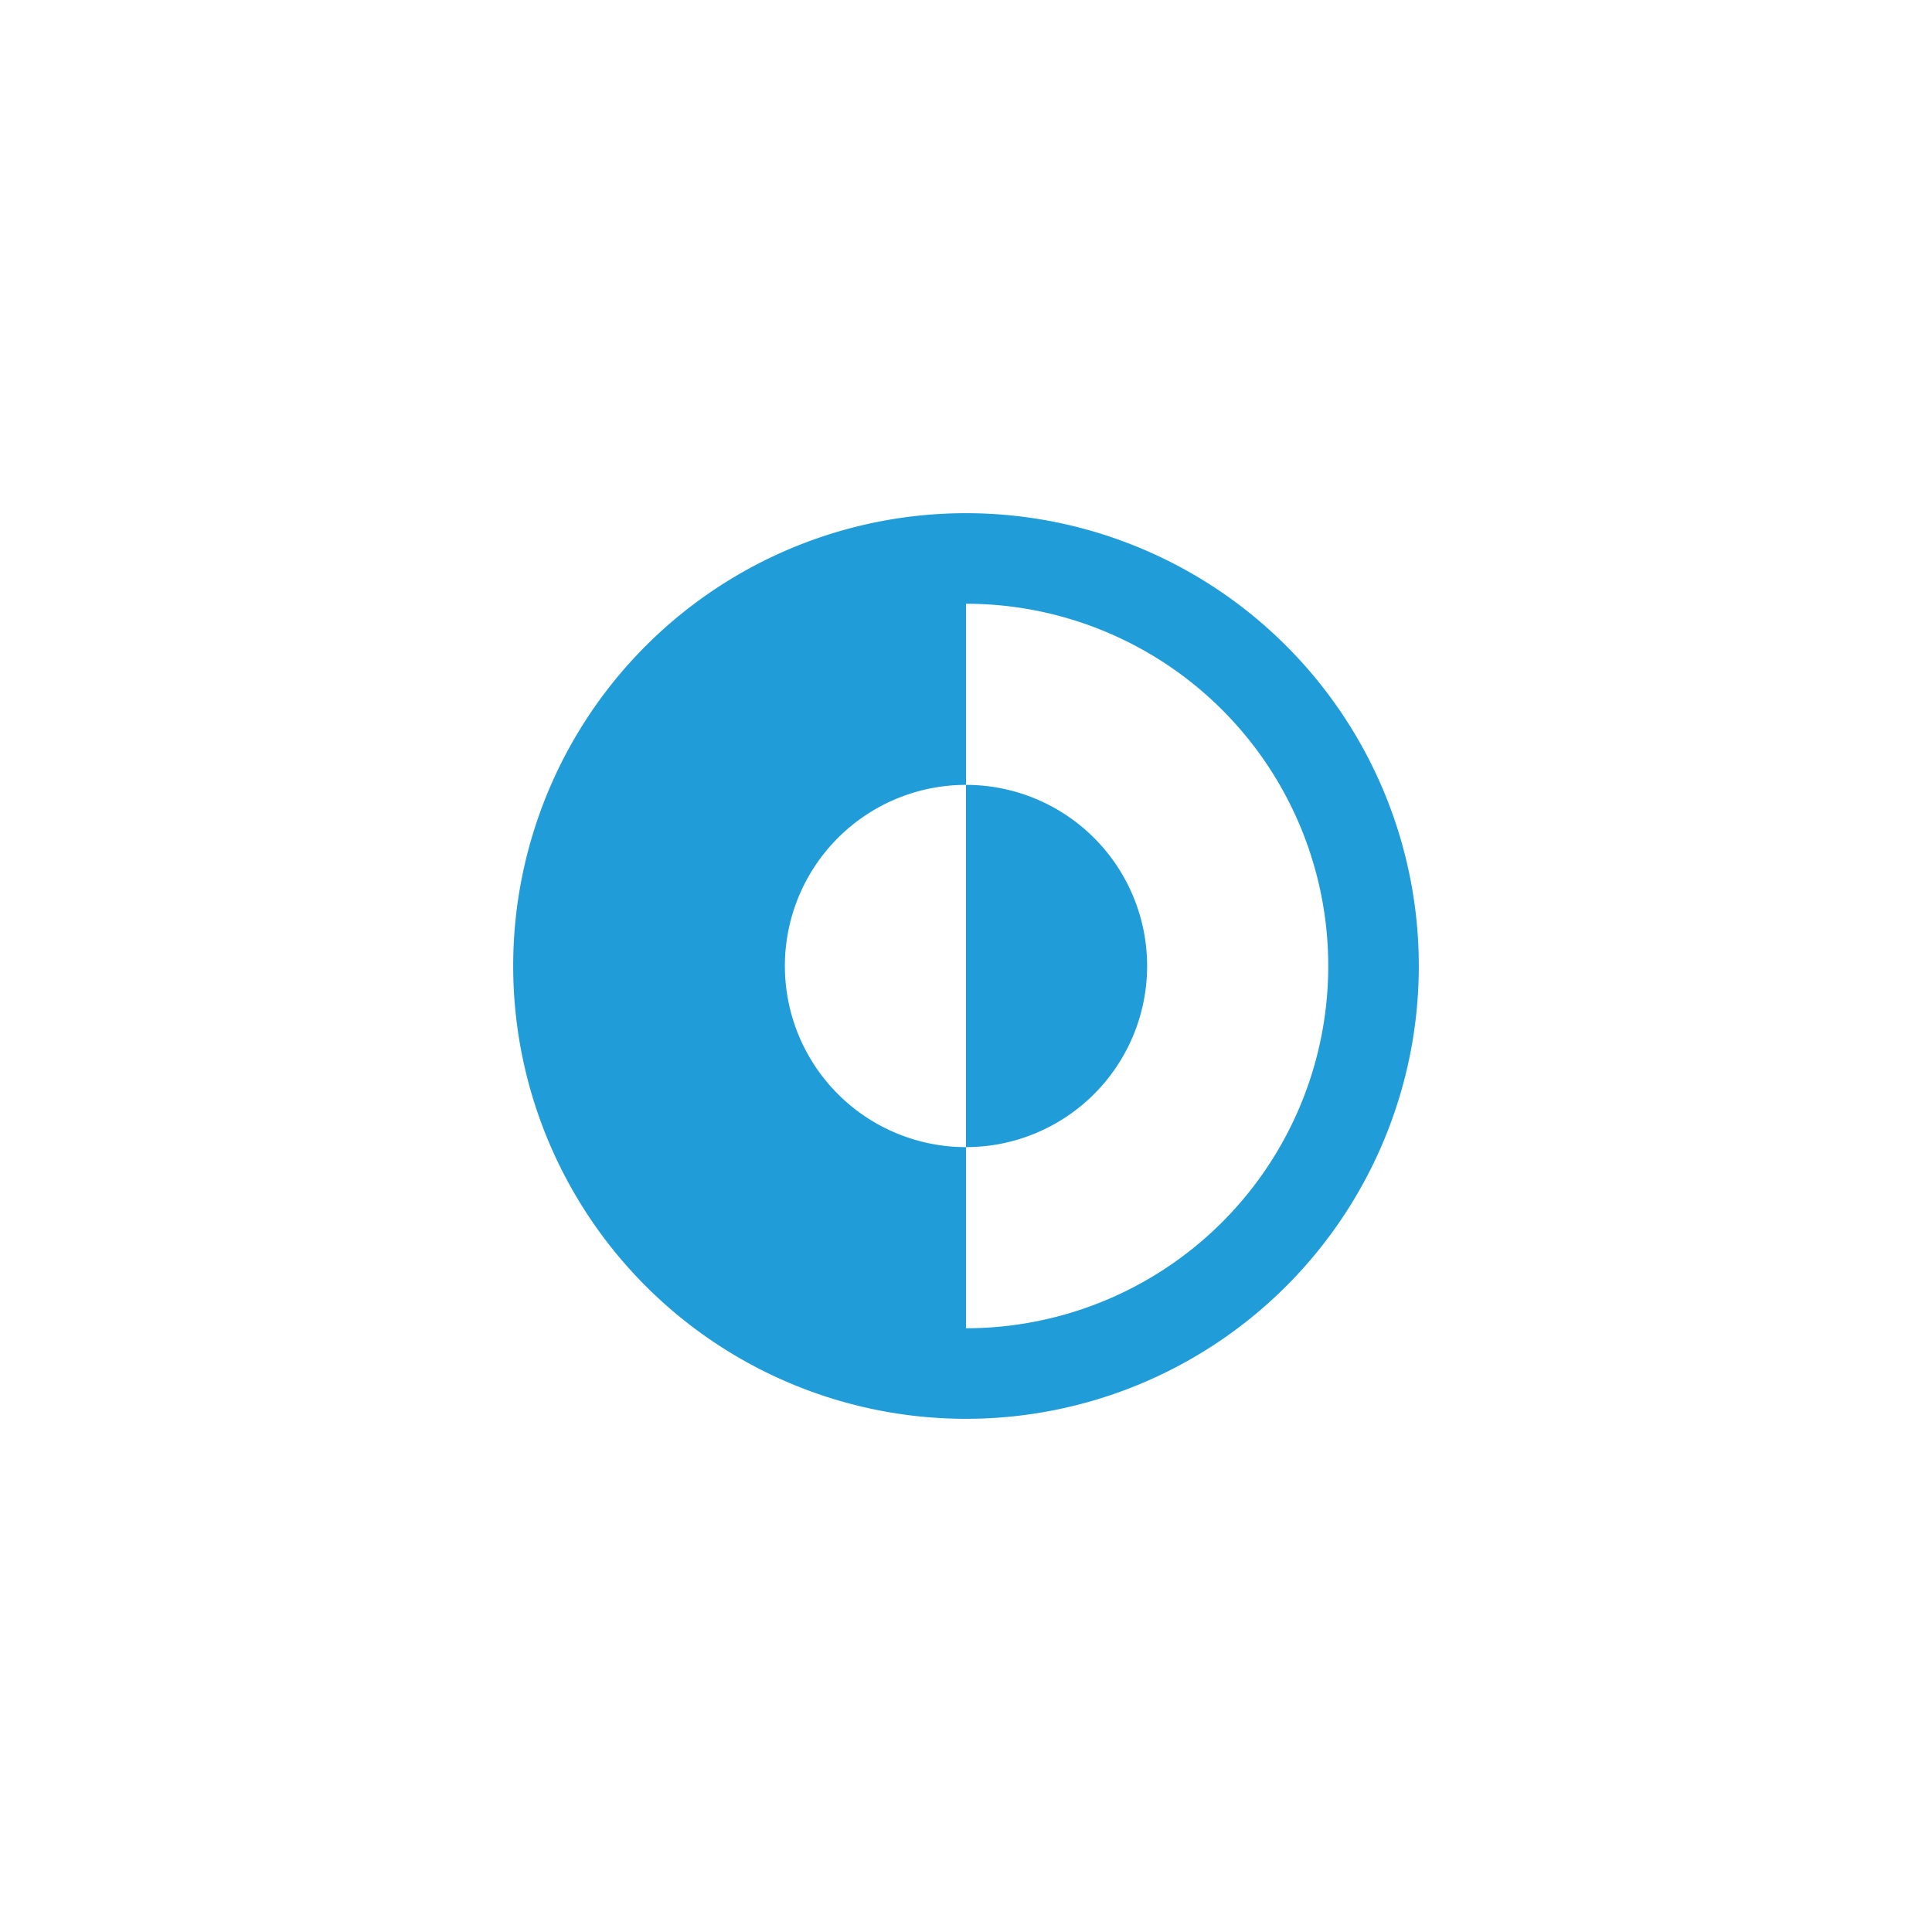
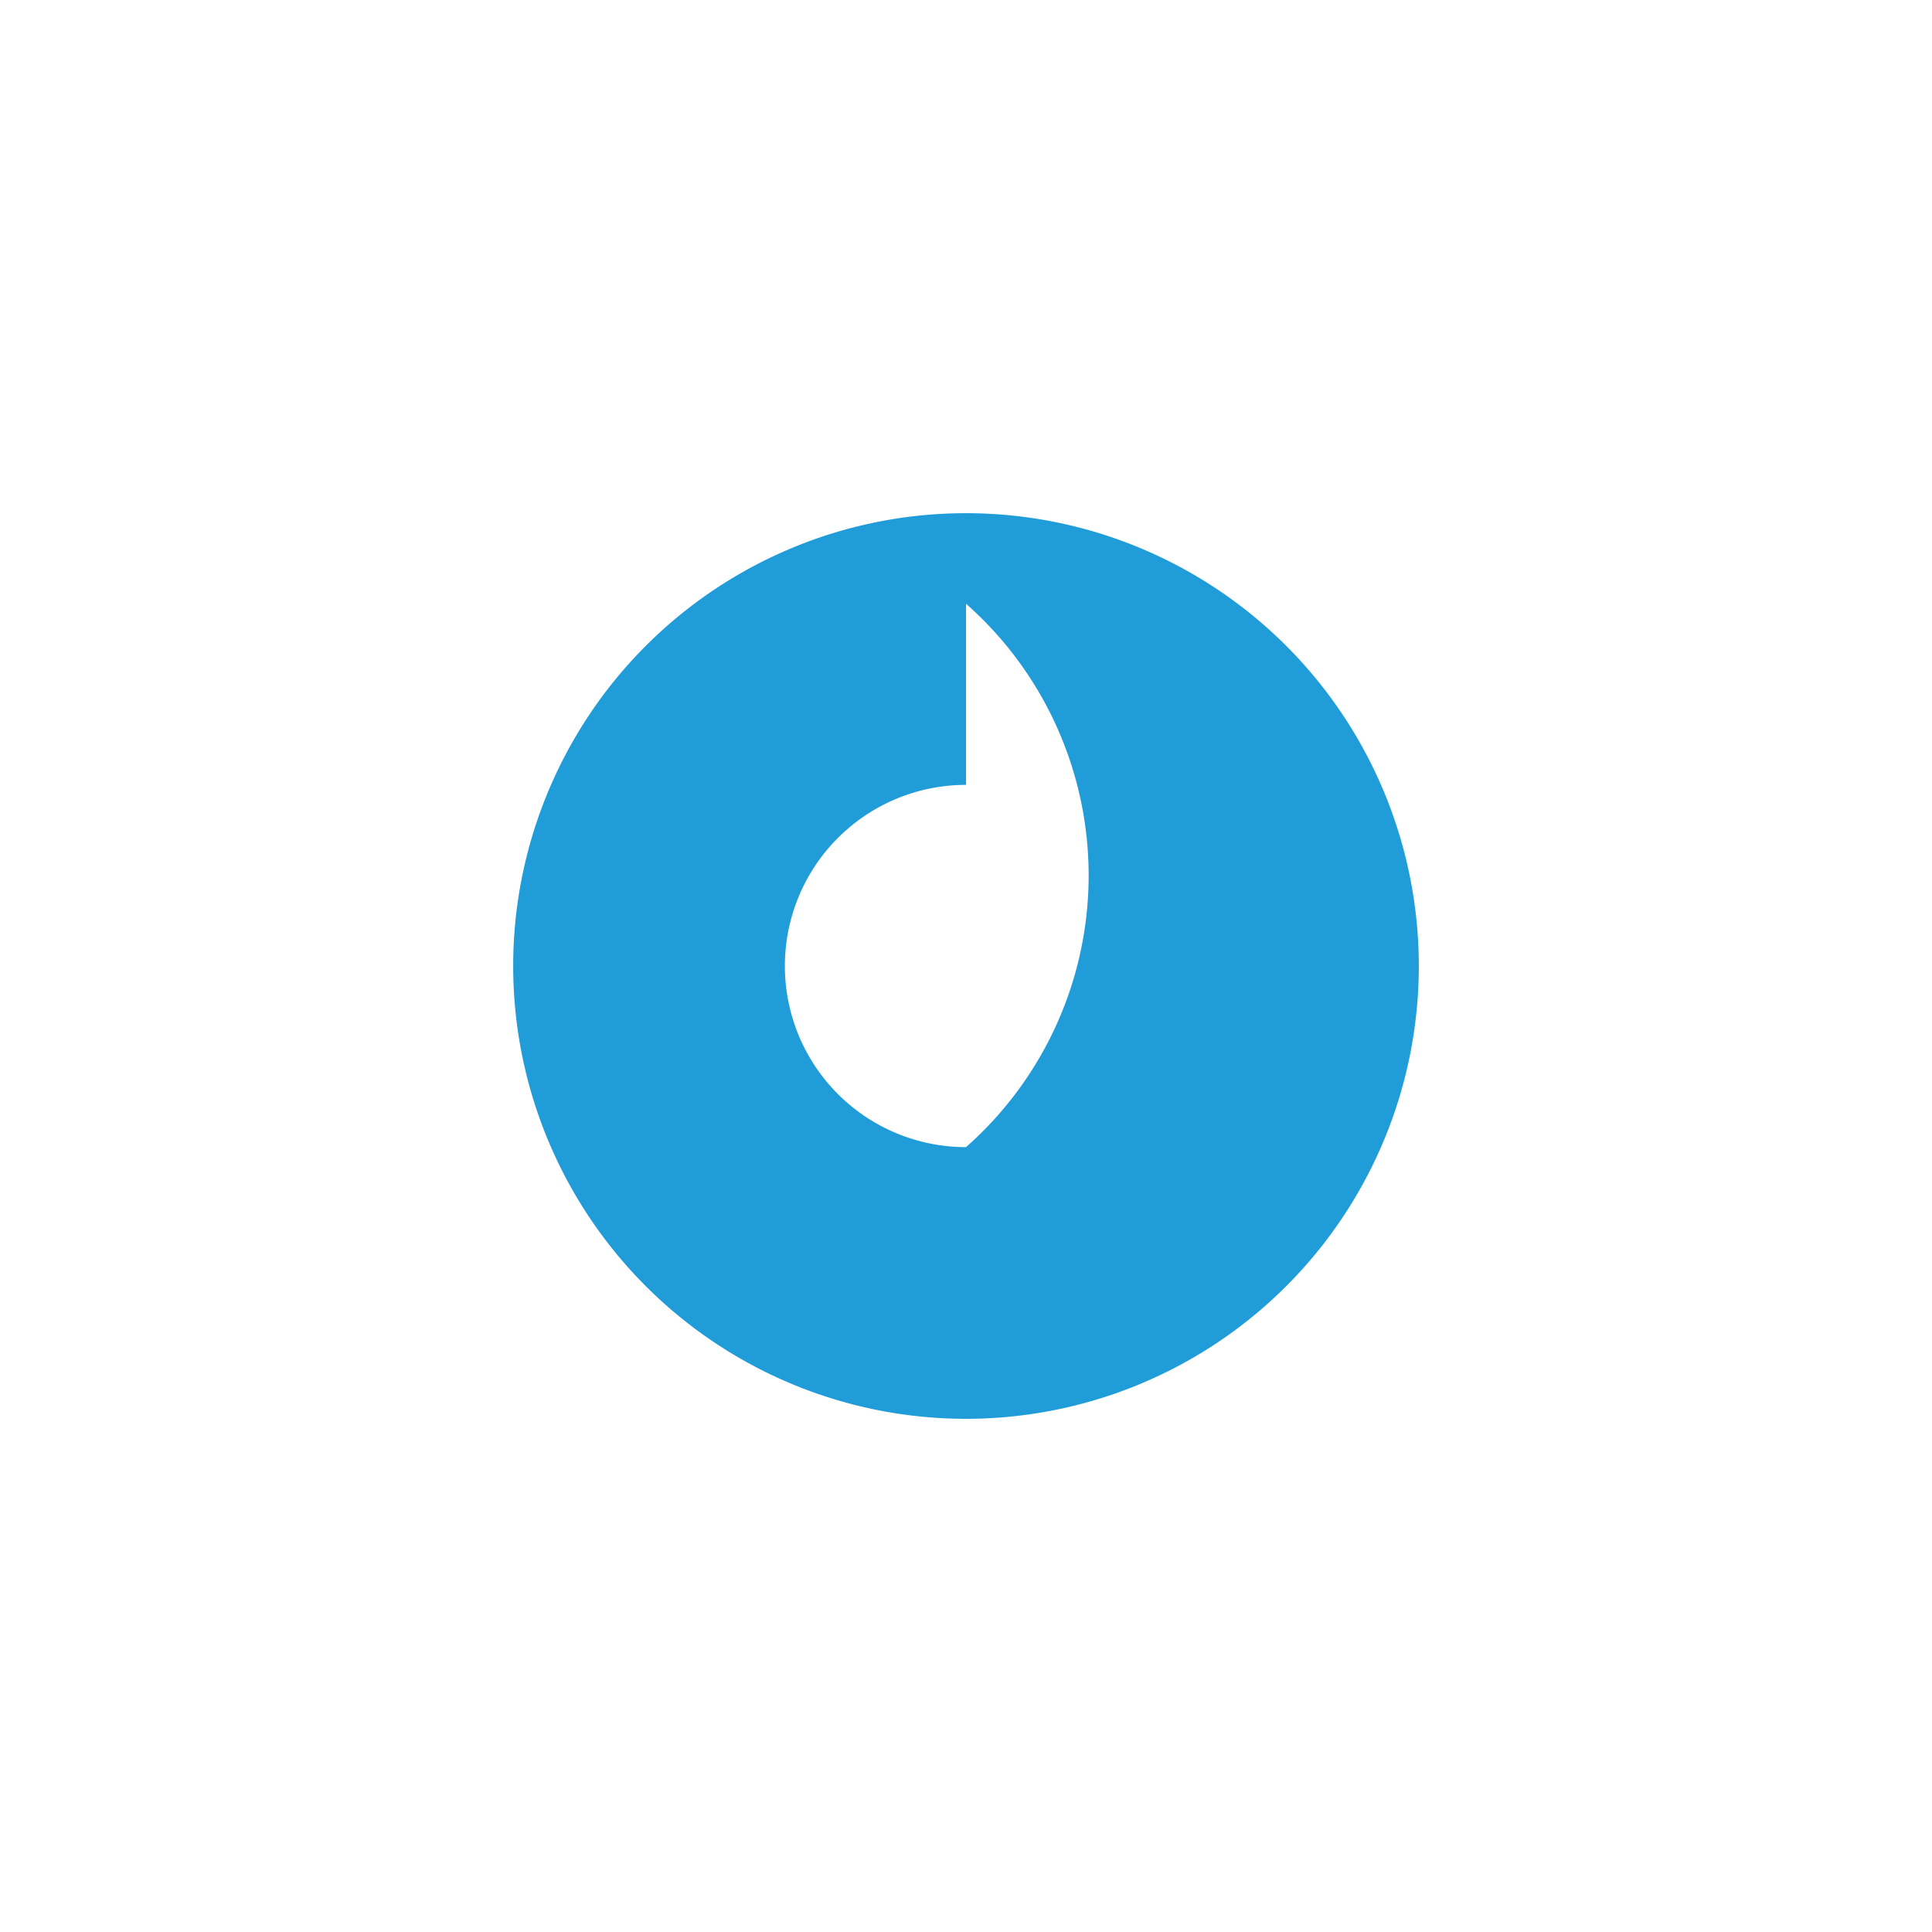
<svg xmlns="http://www.w3.org/2000/svg" width="64" height="64" viewBox="0 0 64 64">
  <g id="Group_73" data-name="Group 73" transform="translate(-212 -16)">
    <g id="Group_72" data-name="Group 72">
      <g id="mail" transform="translate(-383)">
        
      </g>
    </g>
    <g id="dark-mode" transform="translate(226 30)">
-       <path id="Path_76" data-name="Path 76" d="M18,24a6,6,0,0,0,0-12Z" fill="#209dd9" />
-       <path id="Path_77" data-name="Path 77" d="M18,3A15,15,0,1,0,33,18,15,15,0,0,0,18,3Zm0,3v6a6,6,0,0,0,0,12v6A12,12,0,0,0,18,6Z" fill="#209dd9" fill-rule="evenodd" />
+       <path id="Path_77" data-name="Path 77" d="M18,3A15,15,0,1,0,33,18,15,15,0,0,0,18,3Zm0,3v6a6,6,0,0,0,0,12A12,12,0,0,0,18,6Z" fill="#209dd9" fill-rule="evenodd" />
    </g>
  </g>
</svg>